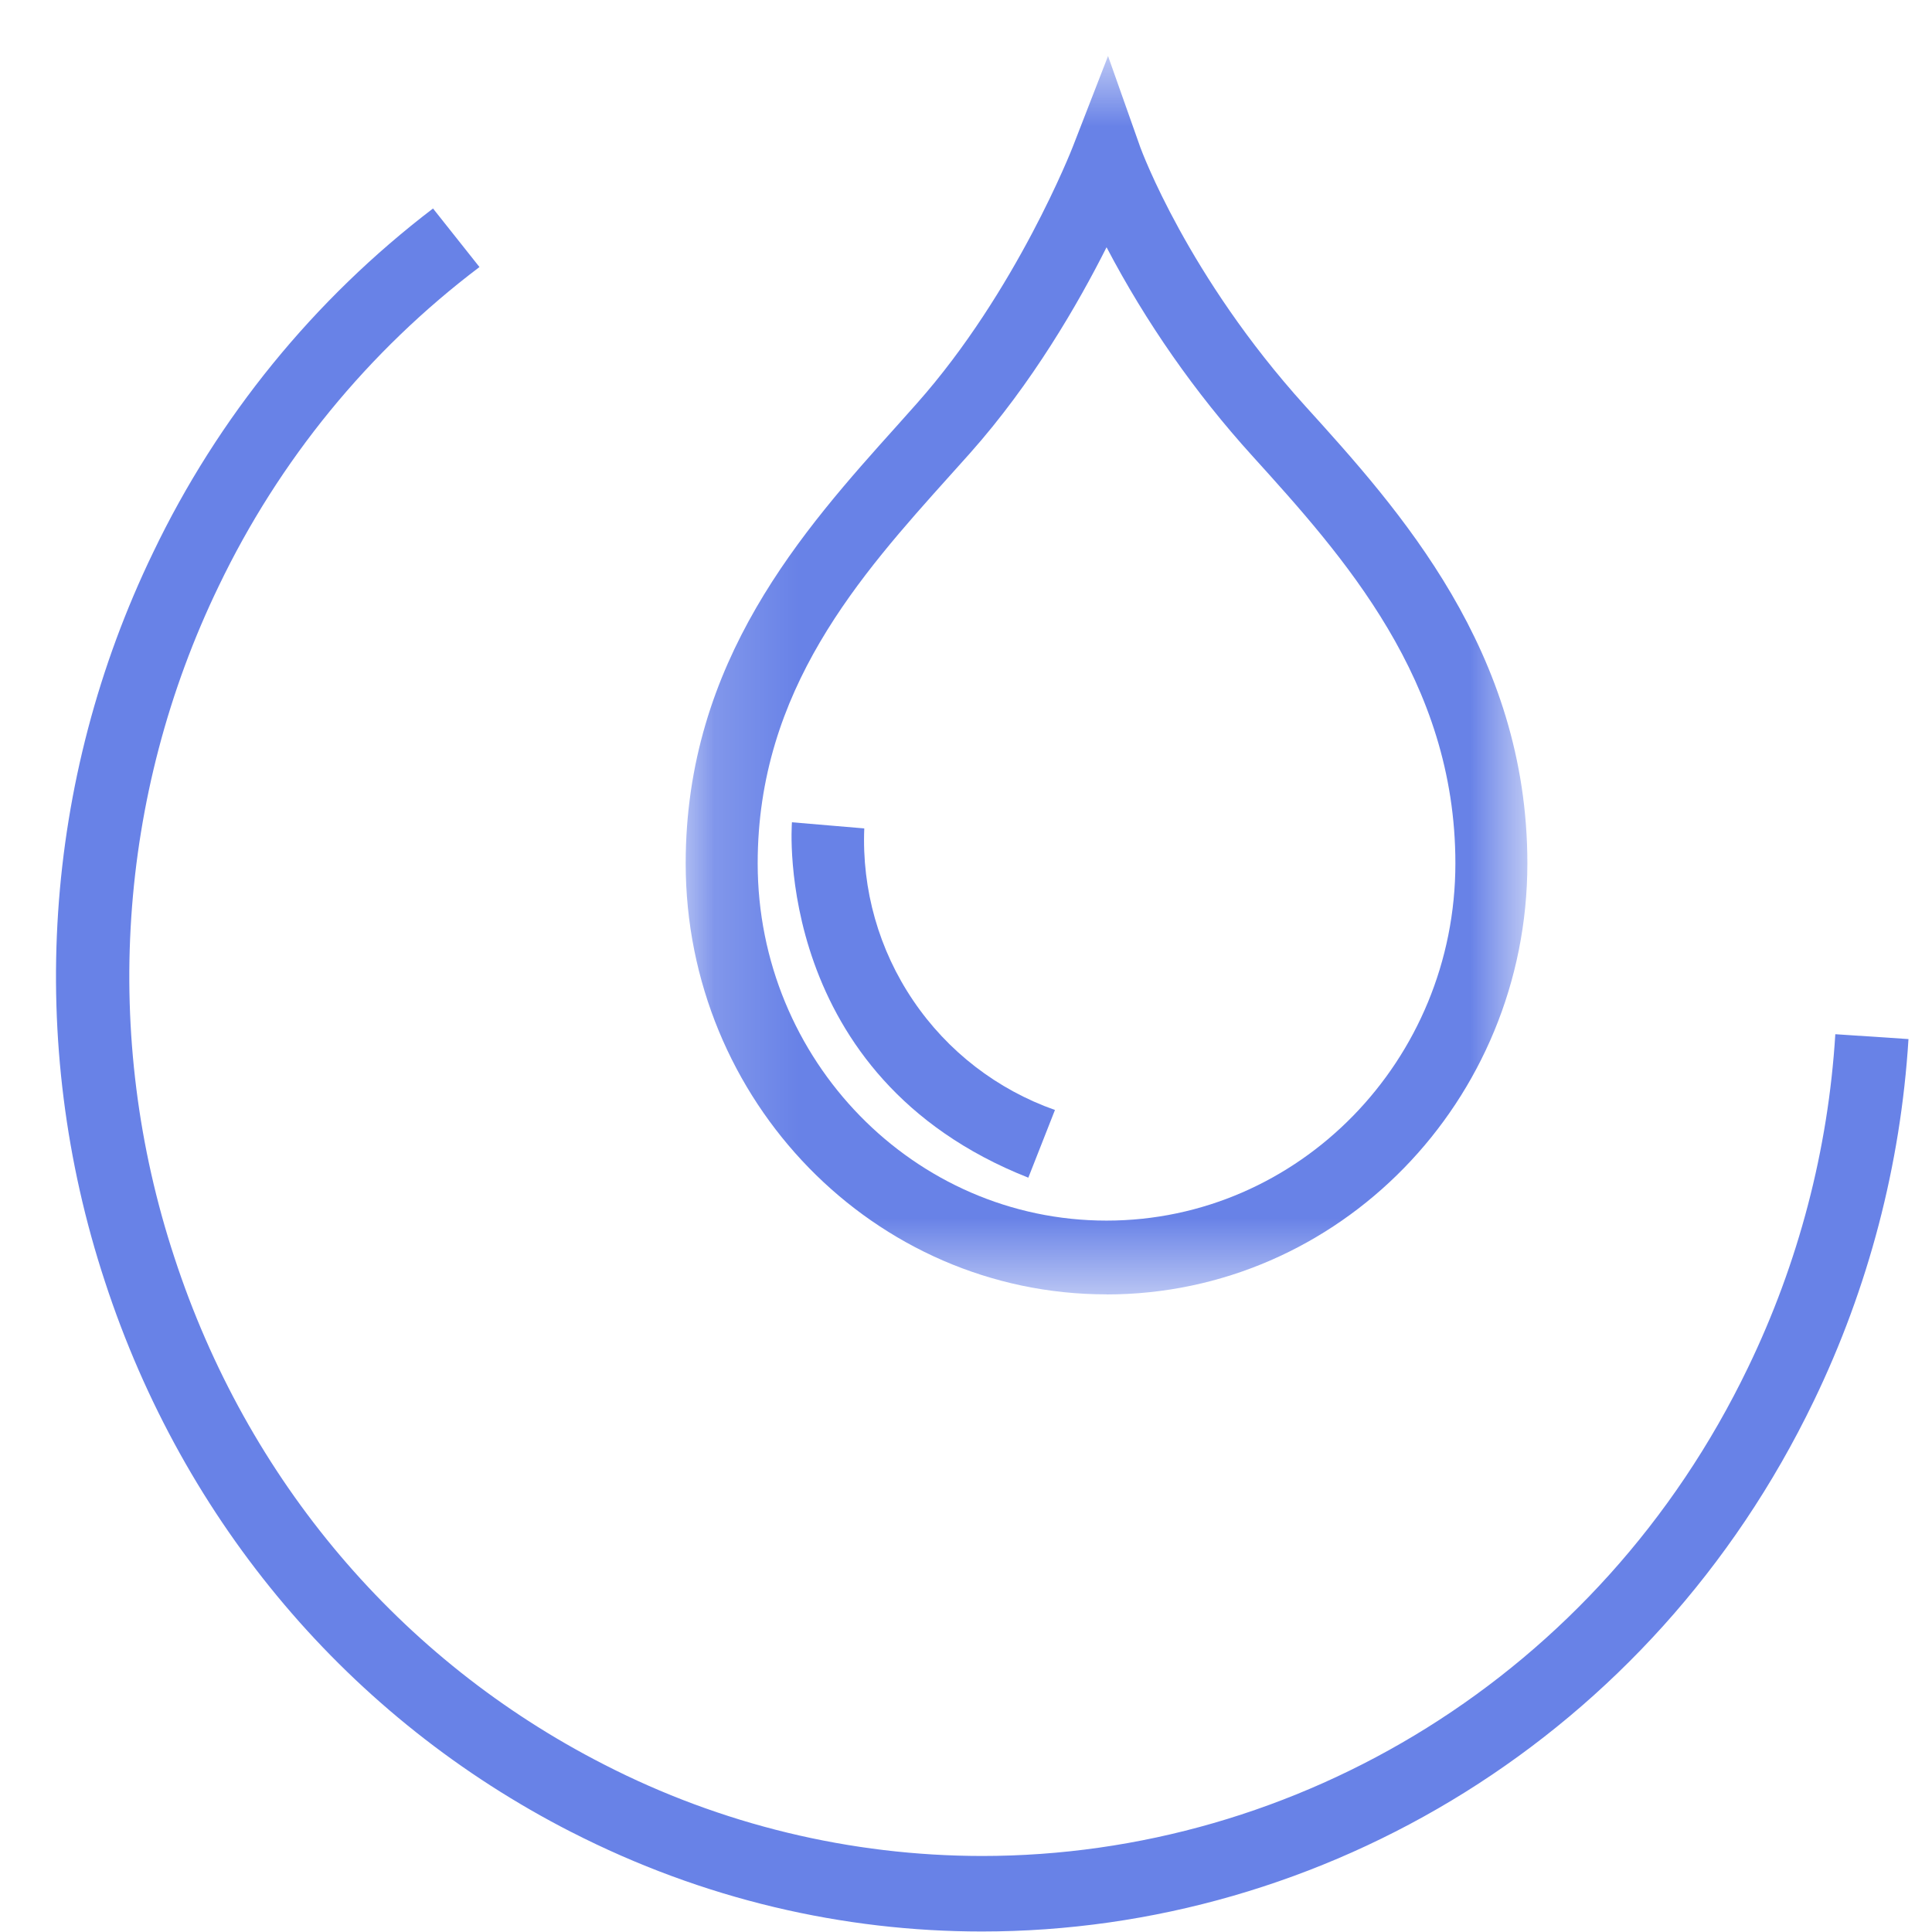
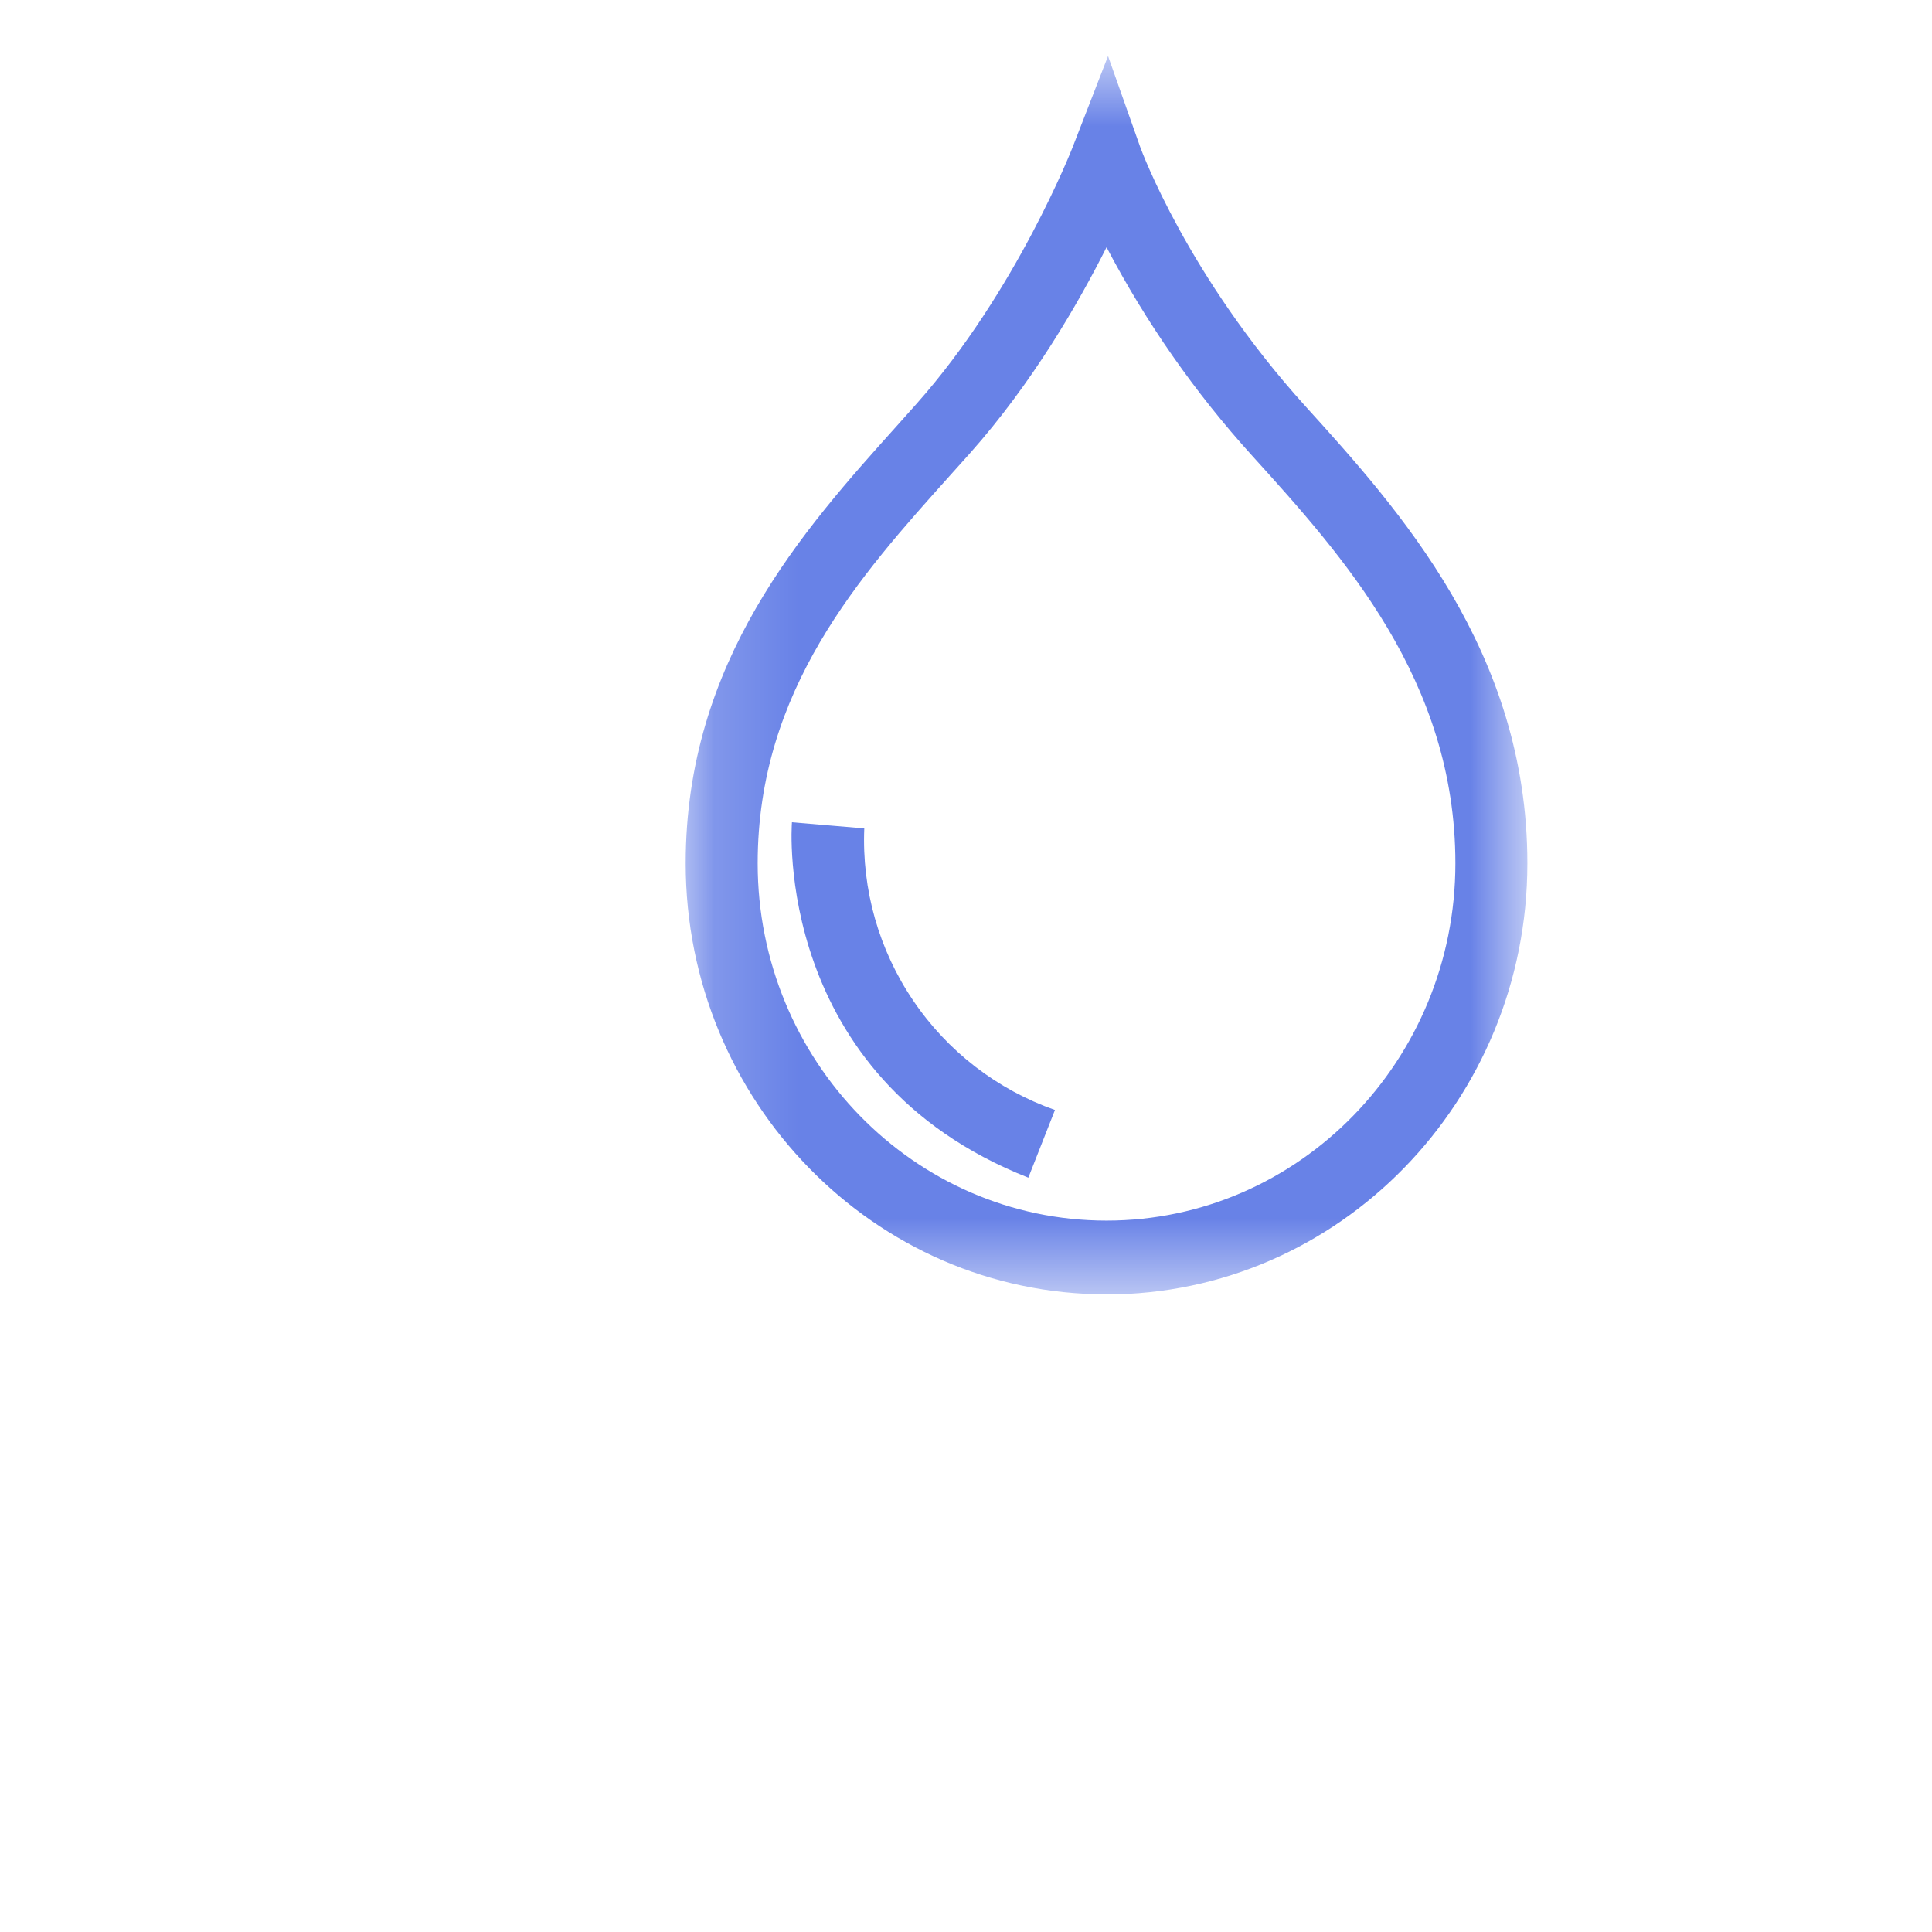
<svg xmlns="http://www.w3.org/2000/svg" width="23" height="23" viewBox="0 0 23 23" fill="none">
-   <path fill-rule="evenodd" clip-rule="evenodd" d="M6.801 21.81C4.161 20.46 2.189 18.133 1.249 15.256C0.308 12.398 0.513 9.286 1.823 6.577C2.594 4.968 3.736 3.565 5.155 2.482L5.708 3.179C4.385 4.179 3.321 5.482 2.604 6.977C1.398 9.472 1.209 12.337 2.076 14.969C2.942 17.618 4.757 19.762 7.189 21.005C8.582 21.721 10.125 22.094 11.691 22.095C15.431 22.095 19.036 19.962 20.809 16.282C21.41 15.039 21.764 13.69 21.849 12.312L22.72 12.37C22.627 13.867 22.244 15.332 21.591 16.682C19.665 20.677 15.751 22.994 11.689 22.994C10.043 22.994 8.373 22.614 6.802 21.81H6.801Z" fill="#6882E7" />
  <path fill-rule="evenodd" clip-rule="evenodd" d="M12.242 14.02C9.198 12.818 9.425 9.819 9.428 9.789L10.289 9.862C10.259 10.591 10.463 11.309 10.872 11.912C11.28 12.516 11.872 12.972 12.559 13.214L12.242 14.02Z" fill="#6882E7" />
  <mask id="mask0_6940_20432" style="mask-type:alpha" maskUnits="userSpaceOnUse" x="8" y="0" width="11" height="16">
    <path d="M8.163 0.667H18.182V15.41H8.163V0.667Z" fill="white" />
  </mask>
  <g mask="url(#mask0_6940_20432)">
    <path fill-rule="evenodd" clip-rule="evenodd" d="M13.173 2.944C12.836 3.614 12.289 4.562 11.547 5.396L11.313 5.657C10.238 6.854 9.02 8.211 9.02 10.278C9.02 12.623 10.883 14.531 13.173 14.531C15.463 14.531 17.326 12.623 17.326 10.278C17.326 8.098 15.986 6.618 14.909 5.428C14.227 4.676 13.644 3.841 13.173 2.943M13.173 15.409C10.41 15.41 8.163 13.108 8.163 10.278C8.163 7.869 9.56 6.313 10.683 5.063L10.913 4.805C12.098 3.472 12.767 1.76 12.773 1.743L13.191 0.667L13.576 1.756C13.589 1.79 14.137 3.284 15.537 4.832C16.654 6.065 18.183 7.754 18.183 10.278C18.183 13.108 15.936 15.41 13.173 15.41" fill="#6882E7" />
  </g>
</svg>